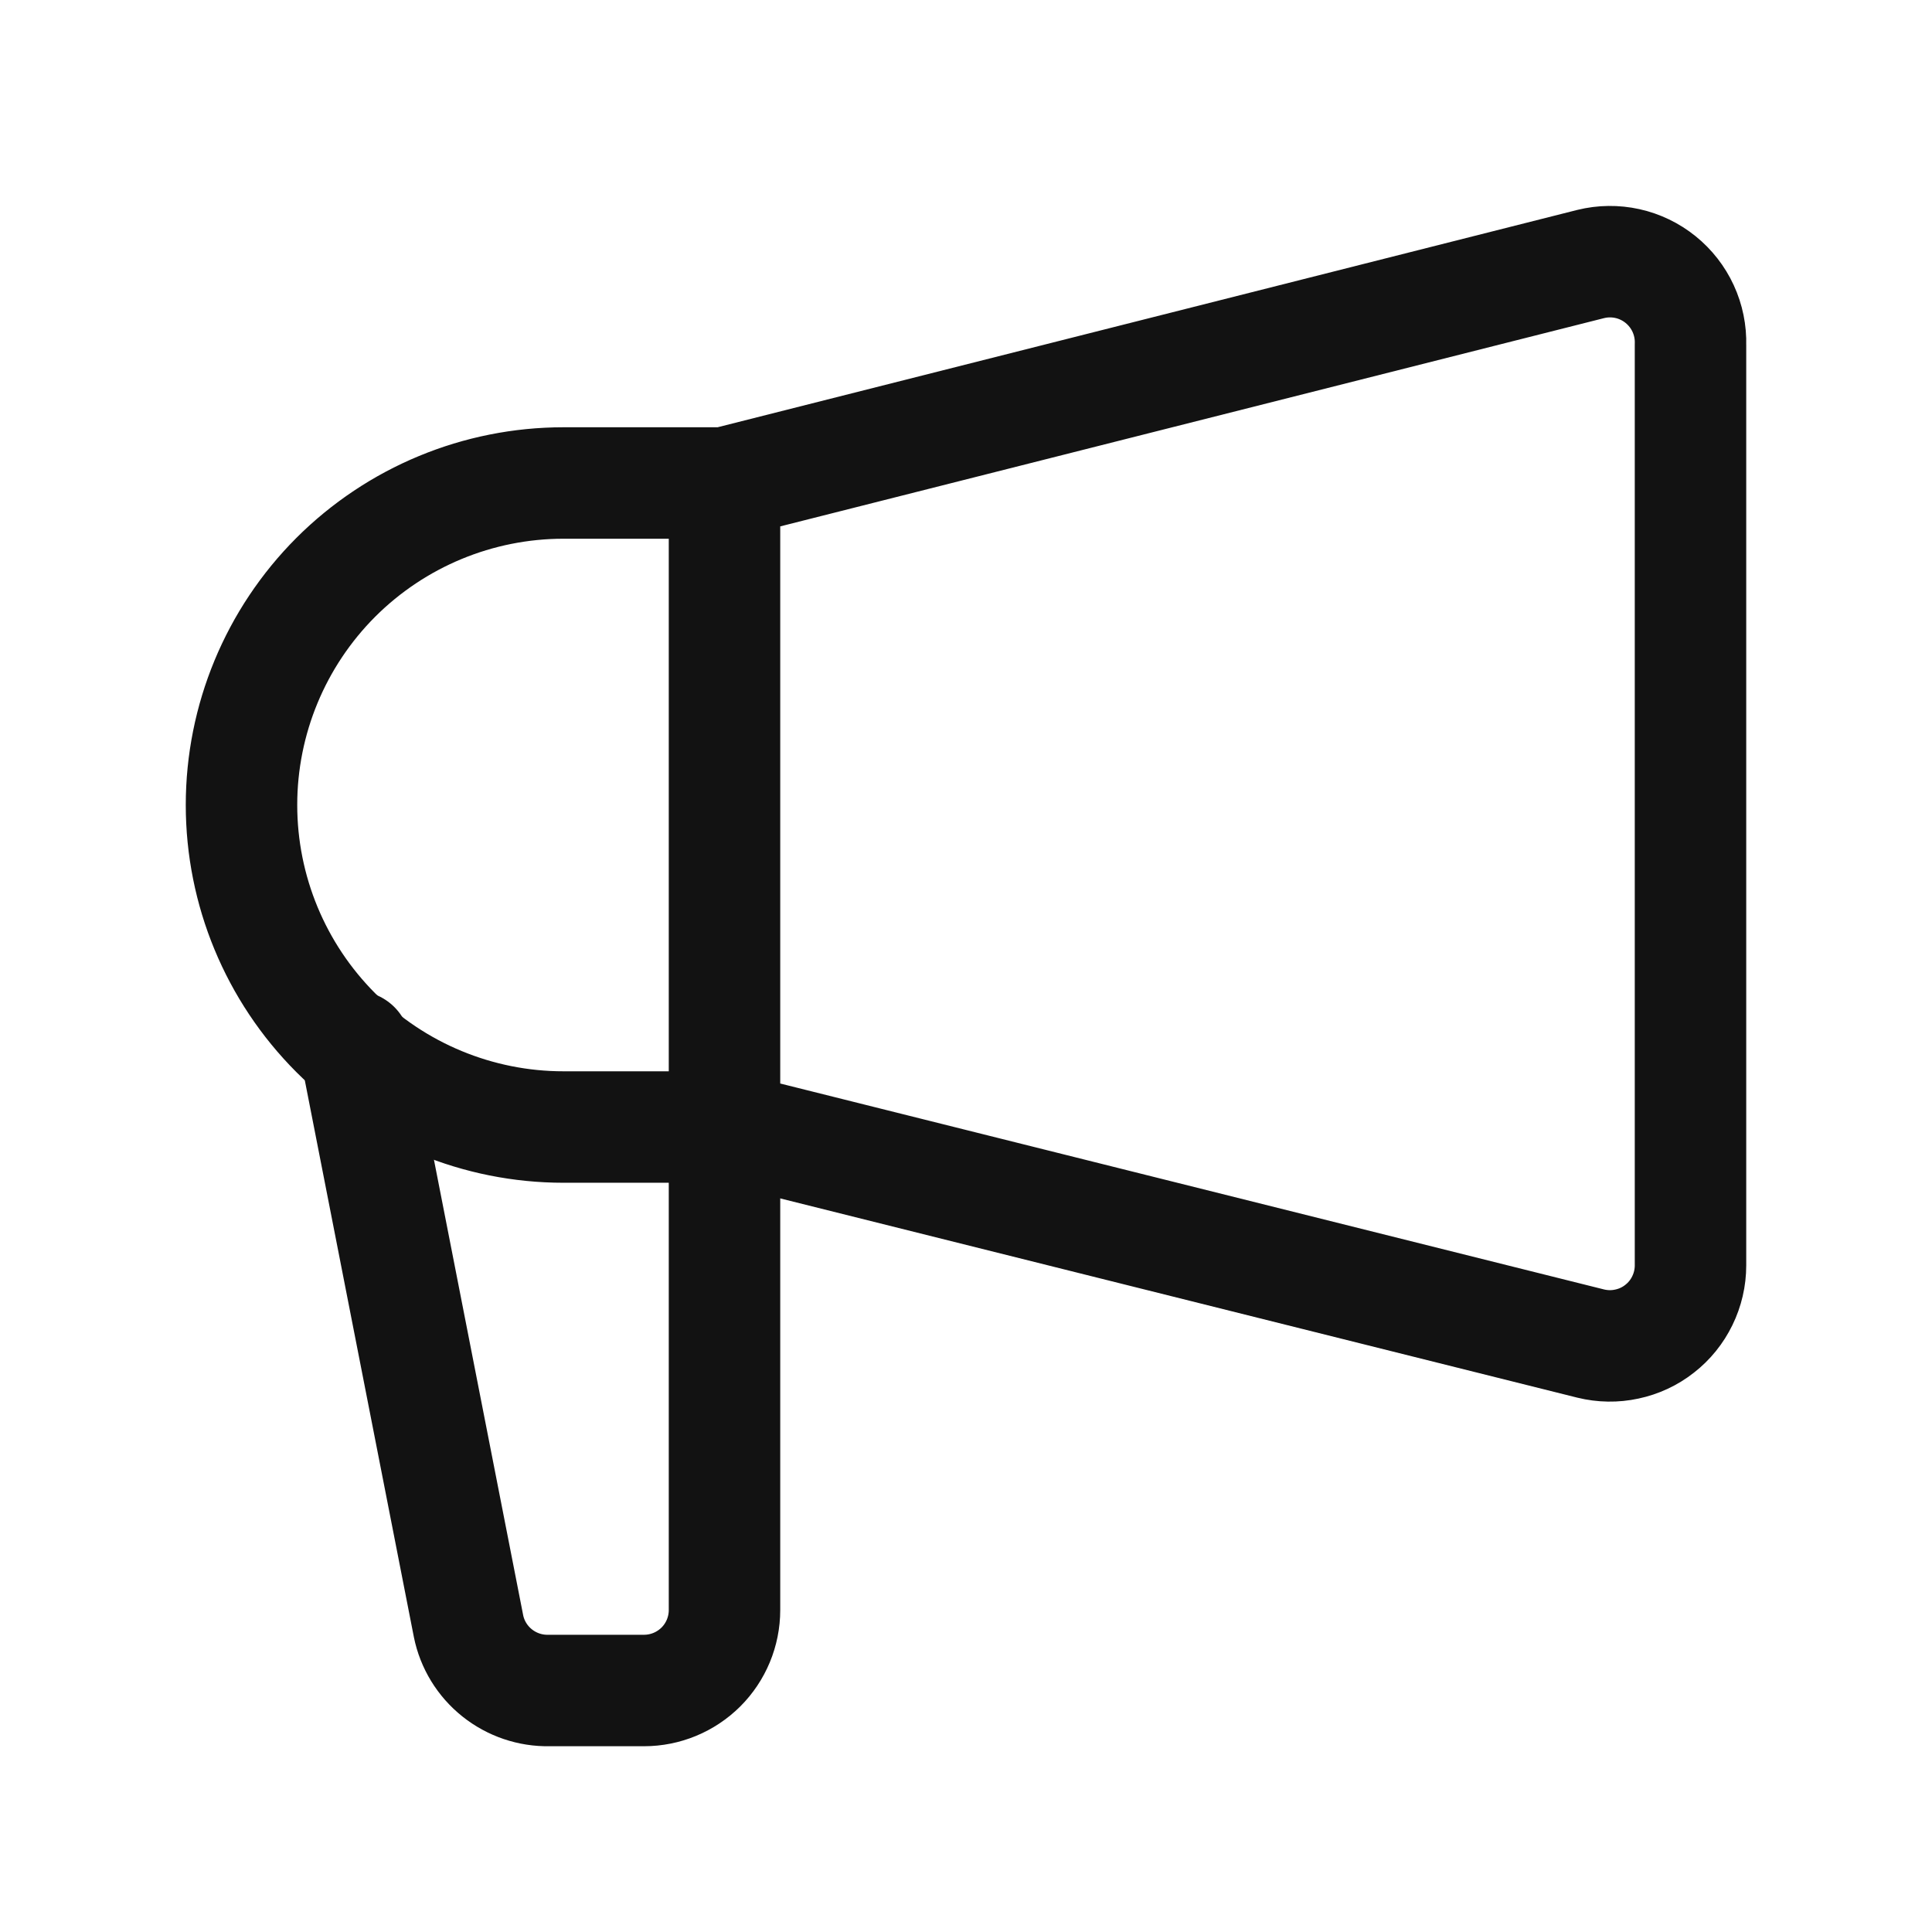
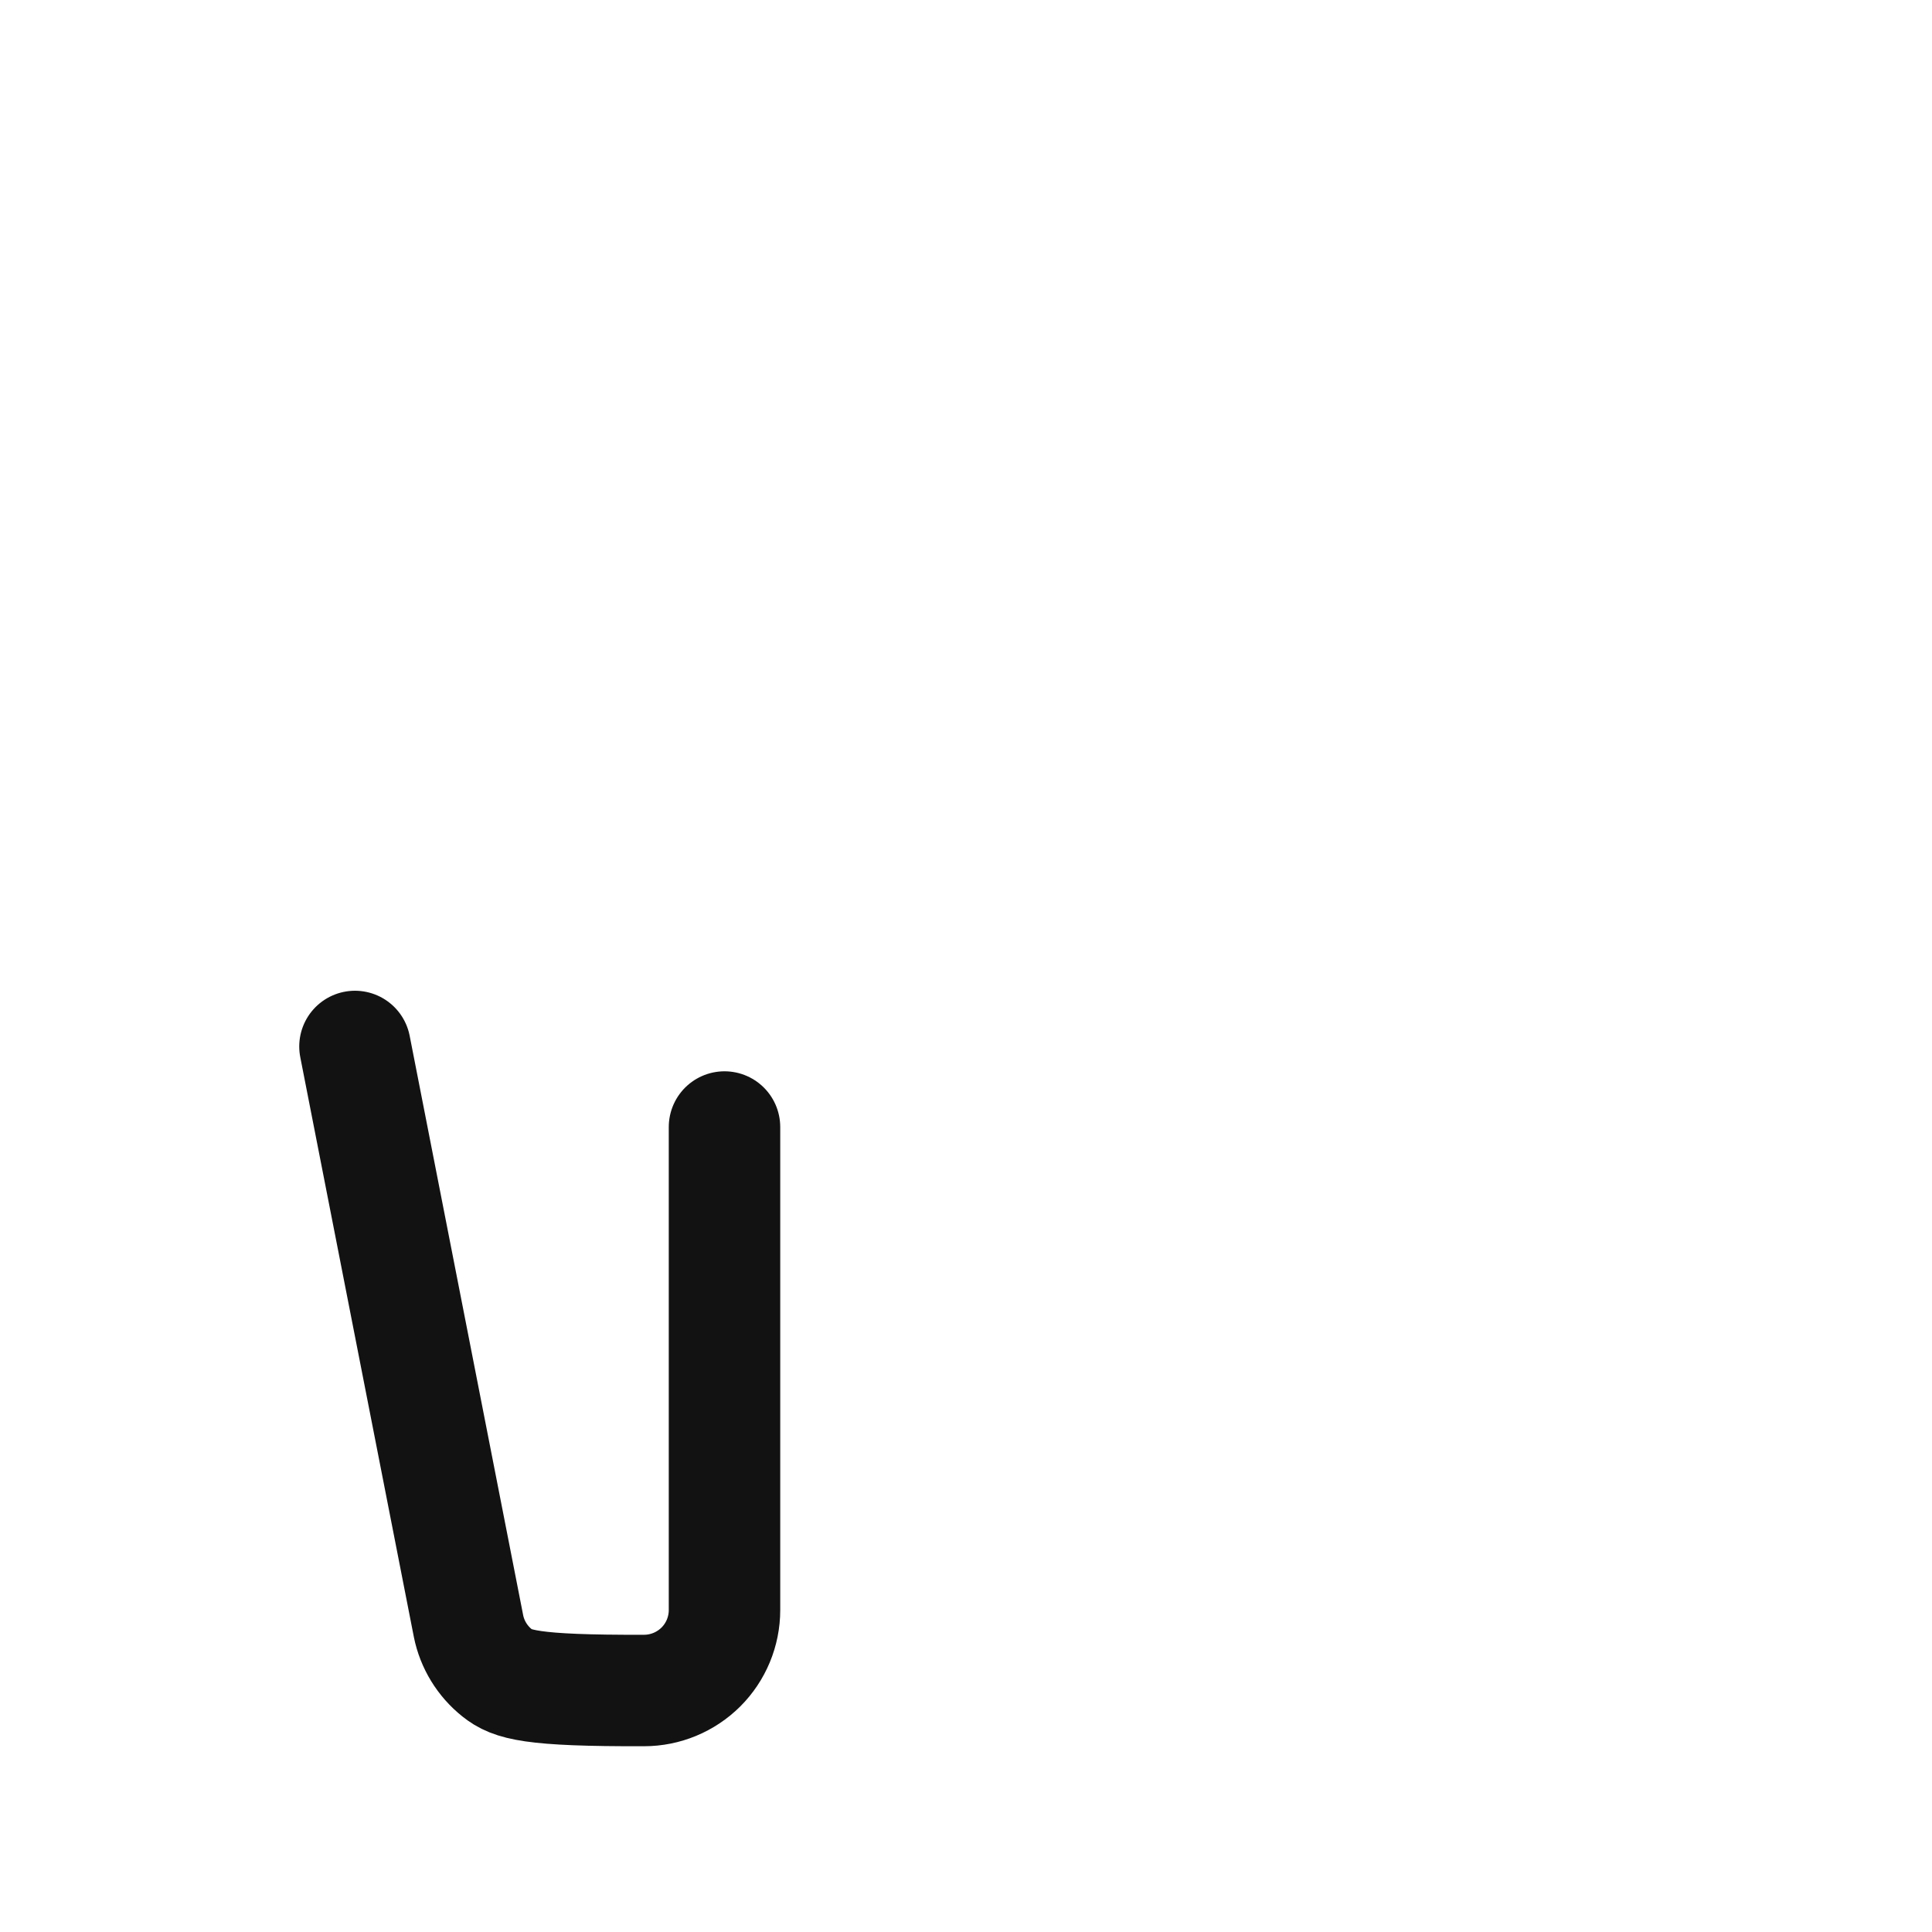
<svg xmlns="http://www.w3.org/2000/svg" width="26" height="26" viewBox="0 0 26 26" fill="none">
-   <path d="M9.75 15.167V21.667C9.75 21.954 9.636 22.23 9.433 22.433C9.229 22.636 8.954 22.75 8.667 22.75H7.388C7.135 22.755 6.888 22.671 6.69 22.513C6.492 22.355 6.355 22.132 6.305 21.883L4.777 14.083" stroke="#121212" stroke-width="1.5" stroke-linecap="round" stroke-linejoin="round" />
-   <path d="M9.75 6.5L21.407 3.553C21.569 3.513 21.738 3.511 21.901 3.547C22.064 3.583 22.217 3.657 22.347 3.762C22.477 3.867 22.581 4 22.651 4.152C22.721 4.304 22.755 4.47 22.75 4.637V17.03C22.75 17.194 22.712 17.357 22.64 17.504C22.568 17.652 22.464 17.781 22.334 17.882C22.205 17.984 22.054 18.054 21.893 18.088C21.733 18.123 21.566 18.12 21.407 18.081L9.75 15.167M9.75 6.5V15.167M9.75 6.5H7.583C6.434 6.5 5.332 6.957 4.519 7.769C3.707 8.582 3.25 9.684 3.25 10.833C3.25 11.983 3.707 13.085 4.519 13.898C5.332 14.71 6.434 15.167 7.583 15.167H9.75" stroke="#121212" stroke-width="1.5" stroke-linecap="round" stroke-linejoin="round" />
+   <path d="M9.75 15.167V21.667C9.75 21.954 9.636 22.23 9.433 22.433C9.229 22.636 8.954 22.75 8.667 22.75C7.135 22.755 6.888 22.671 6.69 22.513C6.492 22.355 6.355 22.132 6.305 21.883L4.777 14.083" stroke="#121212" stroke-width="1.5" stroke-linecap="round" stroke-linejoin="round" />
</svg>